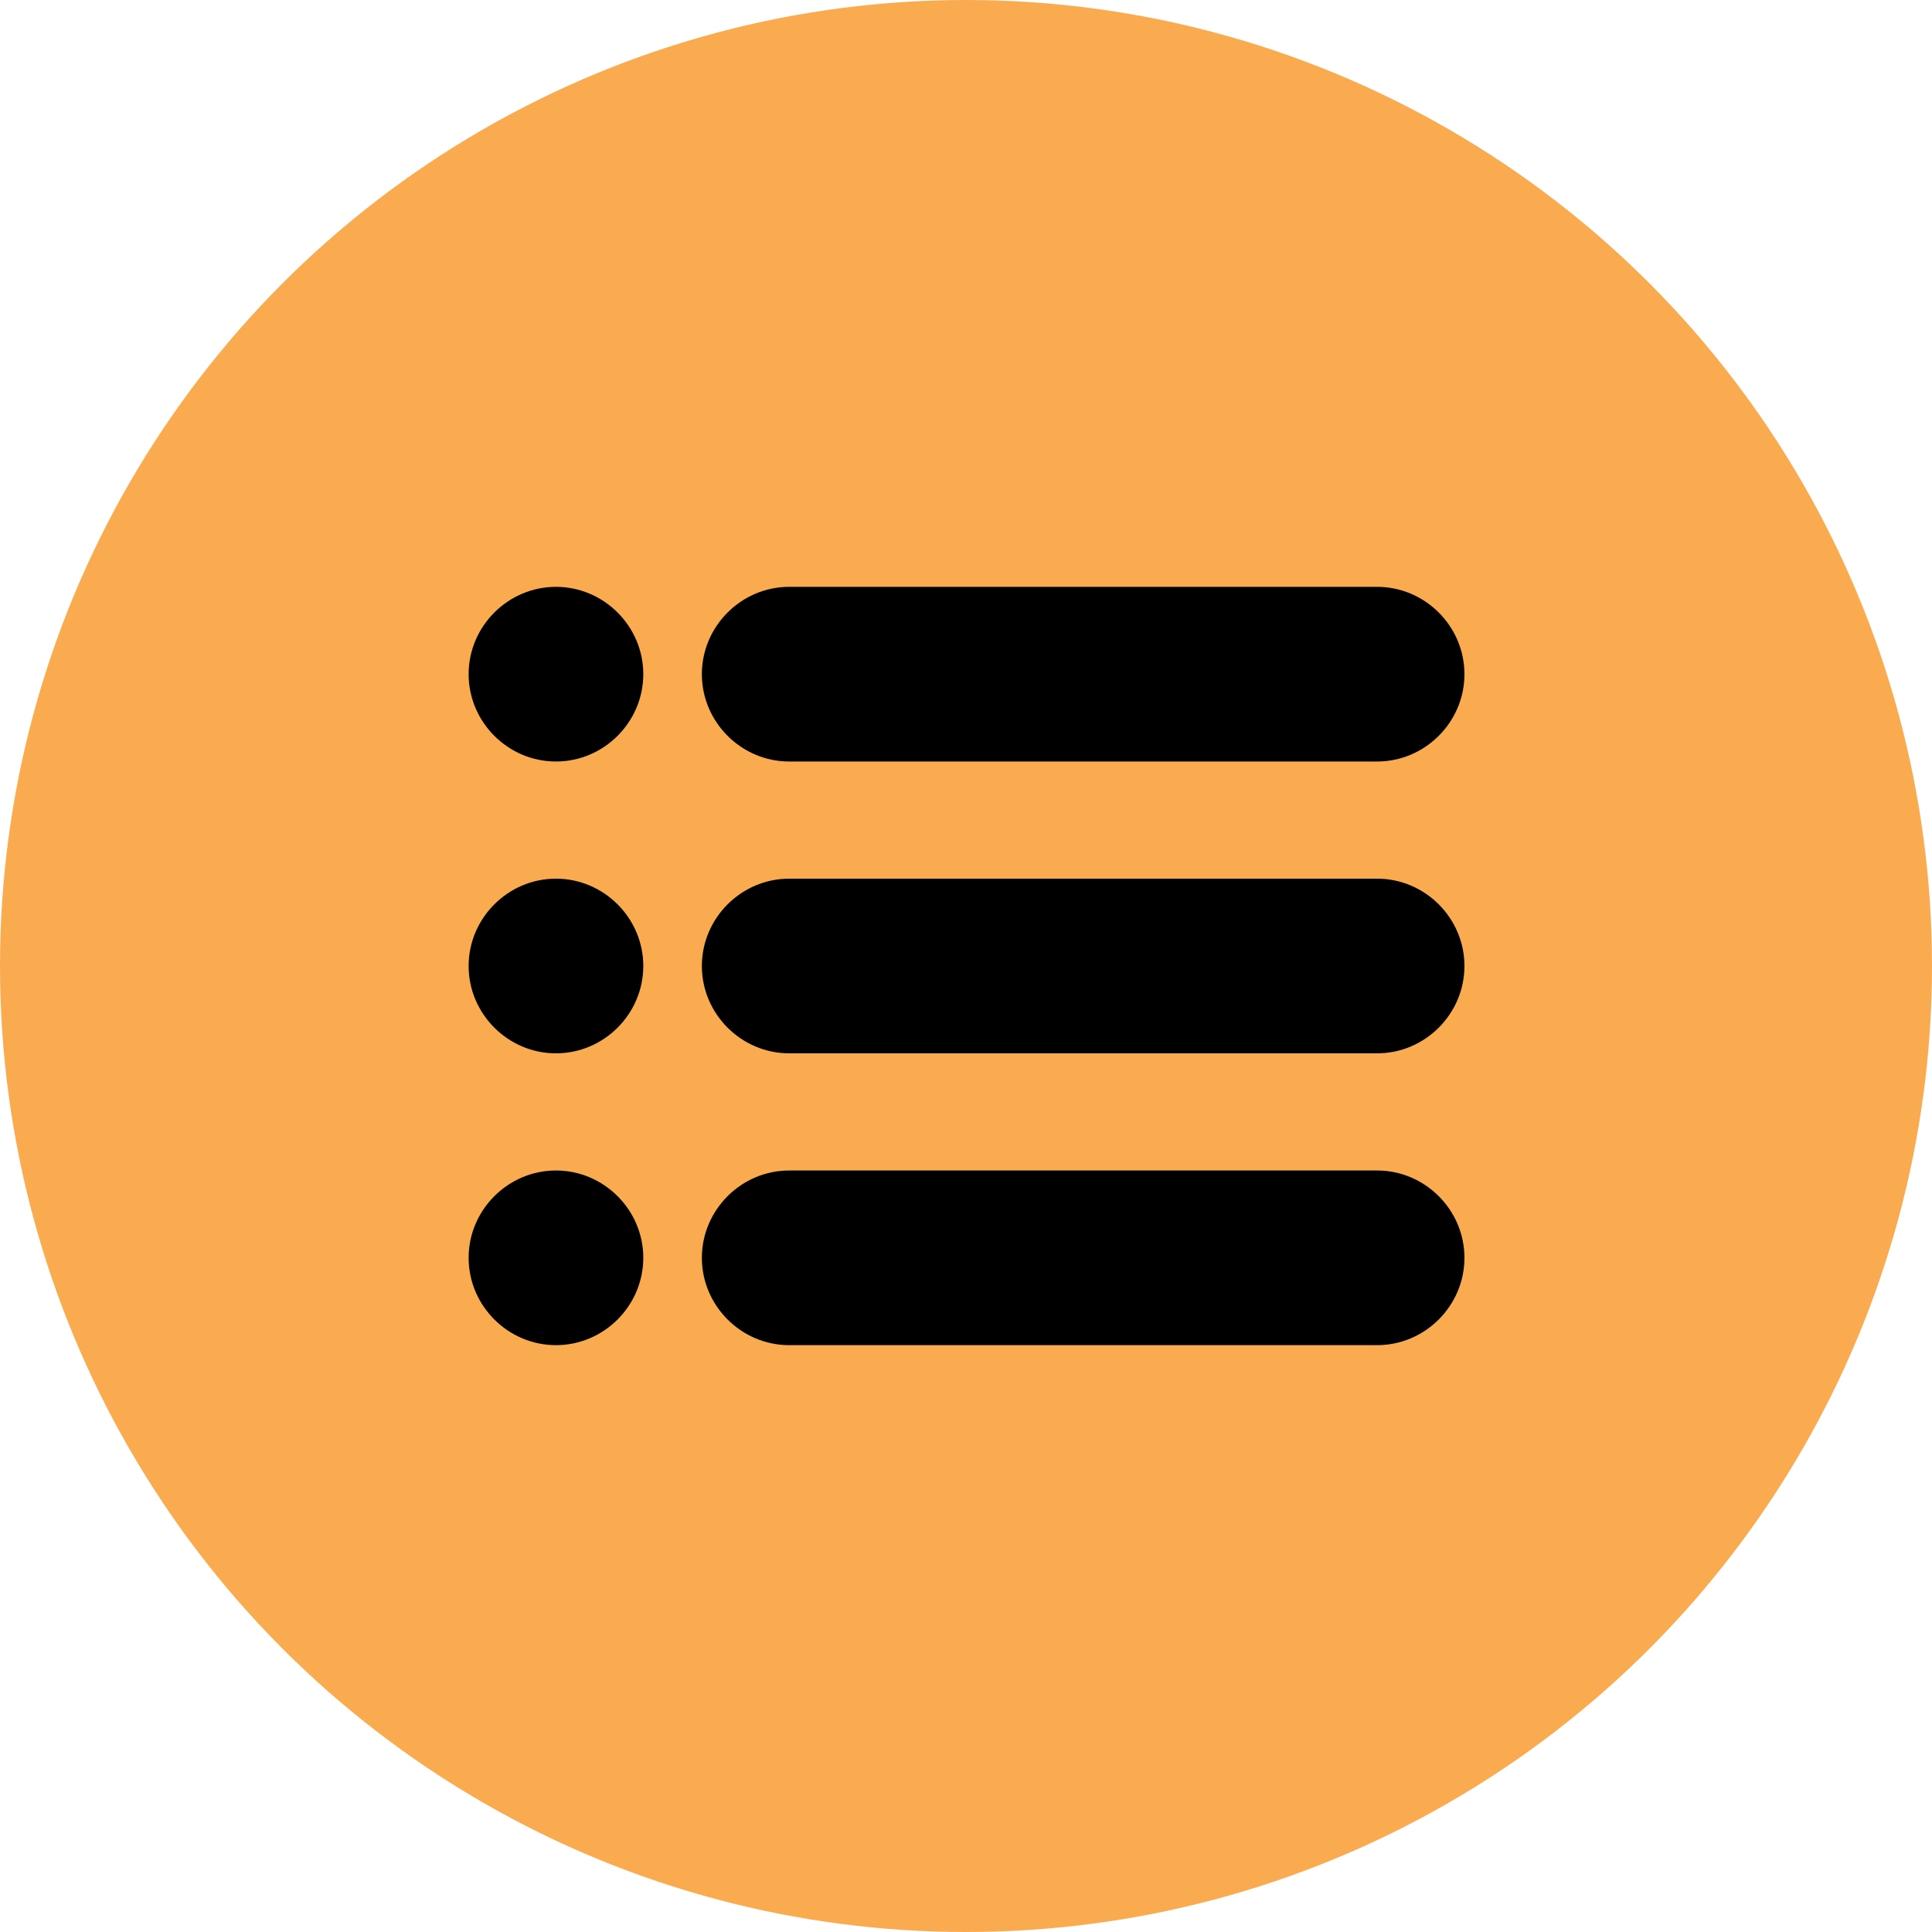
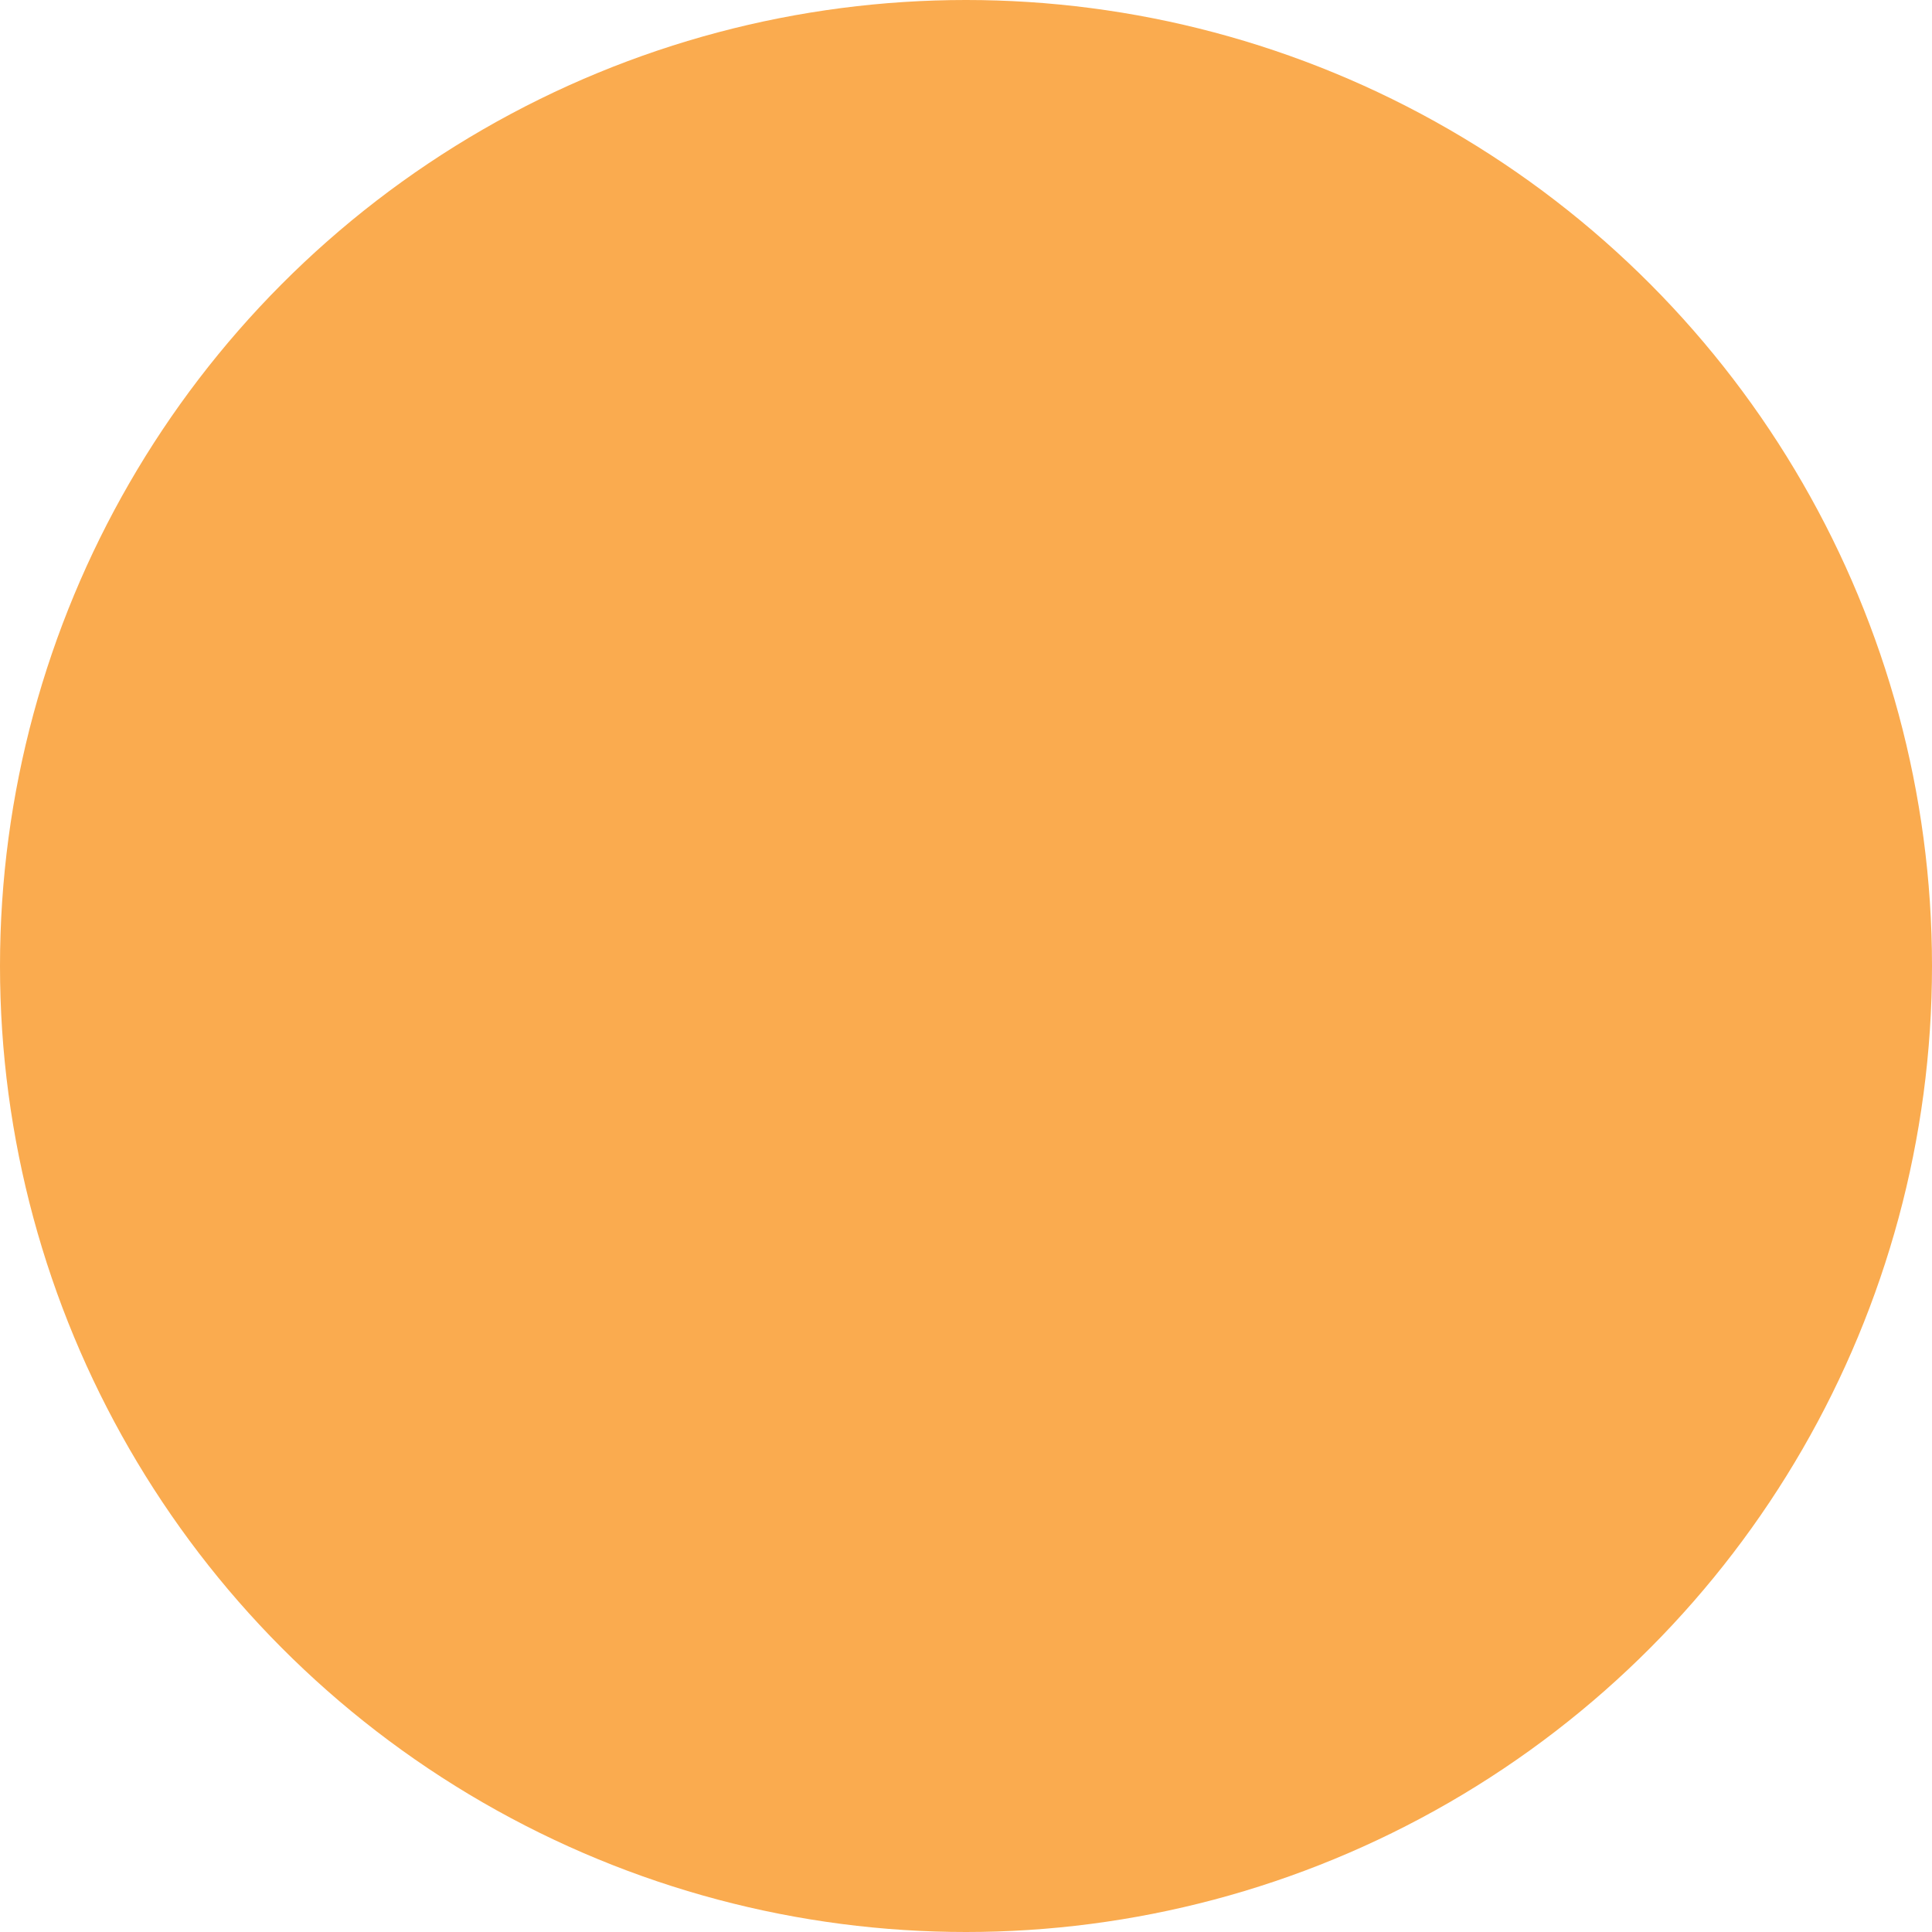
<svg xmlns="http://www.w3.org/2000/svg" id="Layer_1" version="1.1" viewBox="0 0 181.4 181.4">
  <defs>
    <style>
      .st0 {
        fill: #faab4f;
      }
    </style>
  </defs>
  <circle class="st0" cx="90.7" cy="90.7" r="90.7" />
-   <path d="M129.3,55.1h-55.2c-4.5,0-8.2,3.7-8.2,8.2s3.7,8.2,8.2,8.2h55.2c4.5,0,8.2-3.7,8.2-8.2s-3.7-8.2-8.2-8.2ZM129.3,82.5h-55.2c-4.5,0-8.2,3.7-8.2,8.2s3.7,8.2,8.2,8.2h55.2c4.5,0,8.2-3.7,8.2-8.2s-3.7-8.2-8.2-8.2ZM129.3,109.9h-55.2c-4.5,0-8.2,3.7-8.2,8.2s3.7,8.2,8.2,8.2h55.2c4.5,0,8.2-3.7,8.2-8.2s-3.7-8.2-8.2-8.2ZM52.2,55.1c-4.5,0-8.2,3.7-8.2,8.2s3.7,8.2,8.2,8.2,8.2-3.7,8.2-8.2-3.7-8.2-8.2-8.2ZM52.2,82.5c-4.5,0-8.2,3.7-8.2,8.2s3.7,8.2,8.2,8.2,8.2-3.7,8.2-8.2-3.7-8.2-8.2-8.2ZM52.2,109.9c-4.5,0-8.2,3.7-8.2,8.2s3.7,8.2,8.2,8.2,8.2-3.7,8.2-8.2-3.7-8.2-8.2-8.2Z" />
</svg>